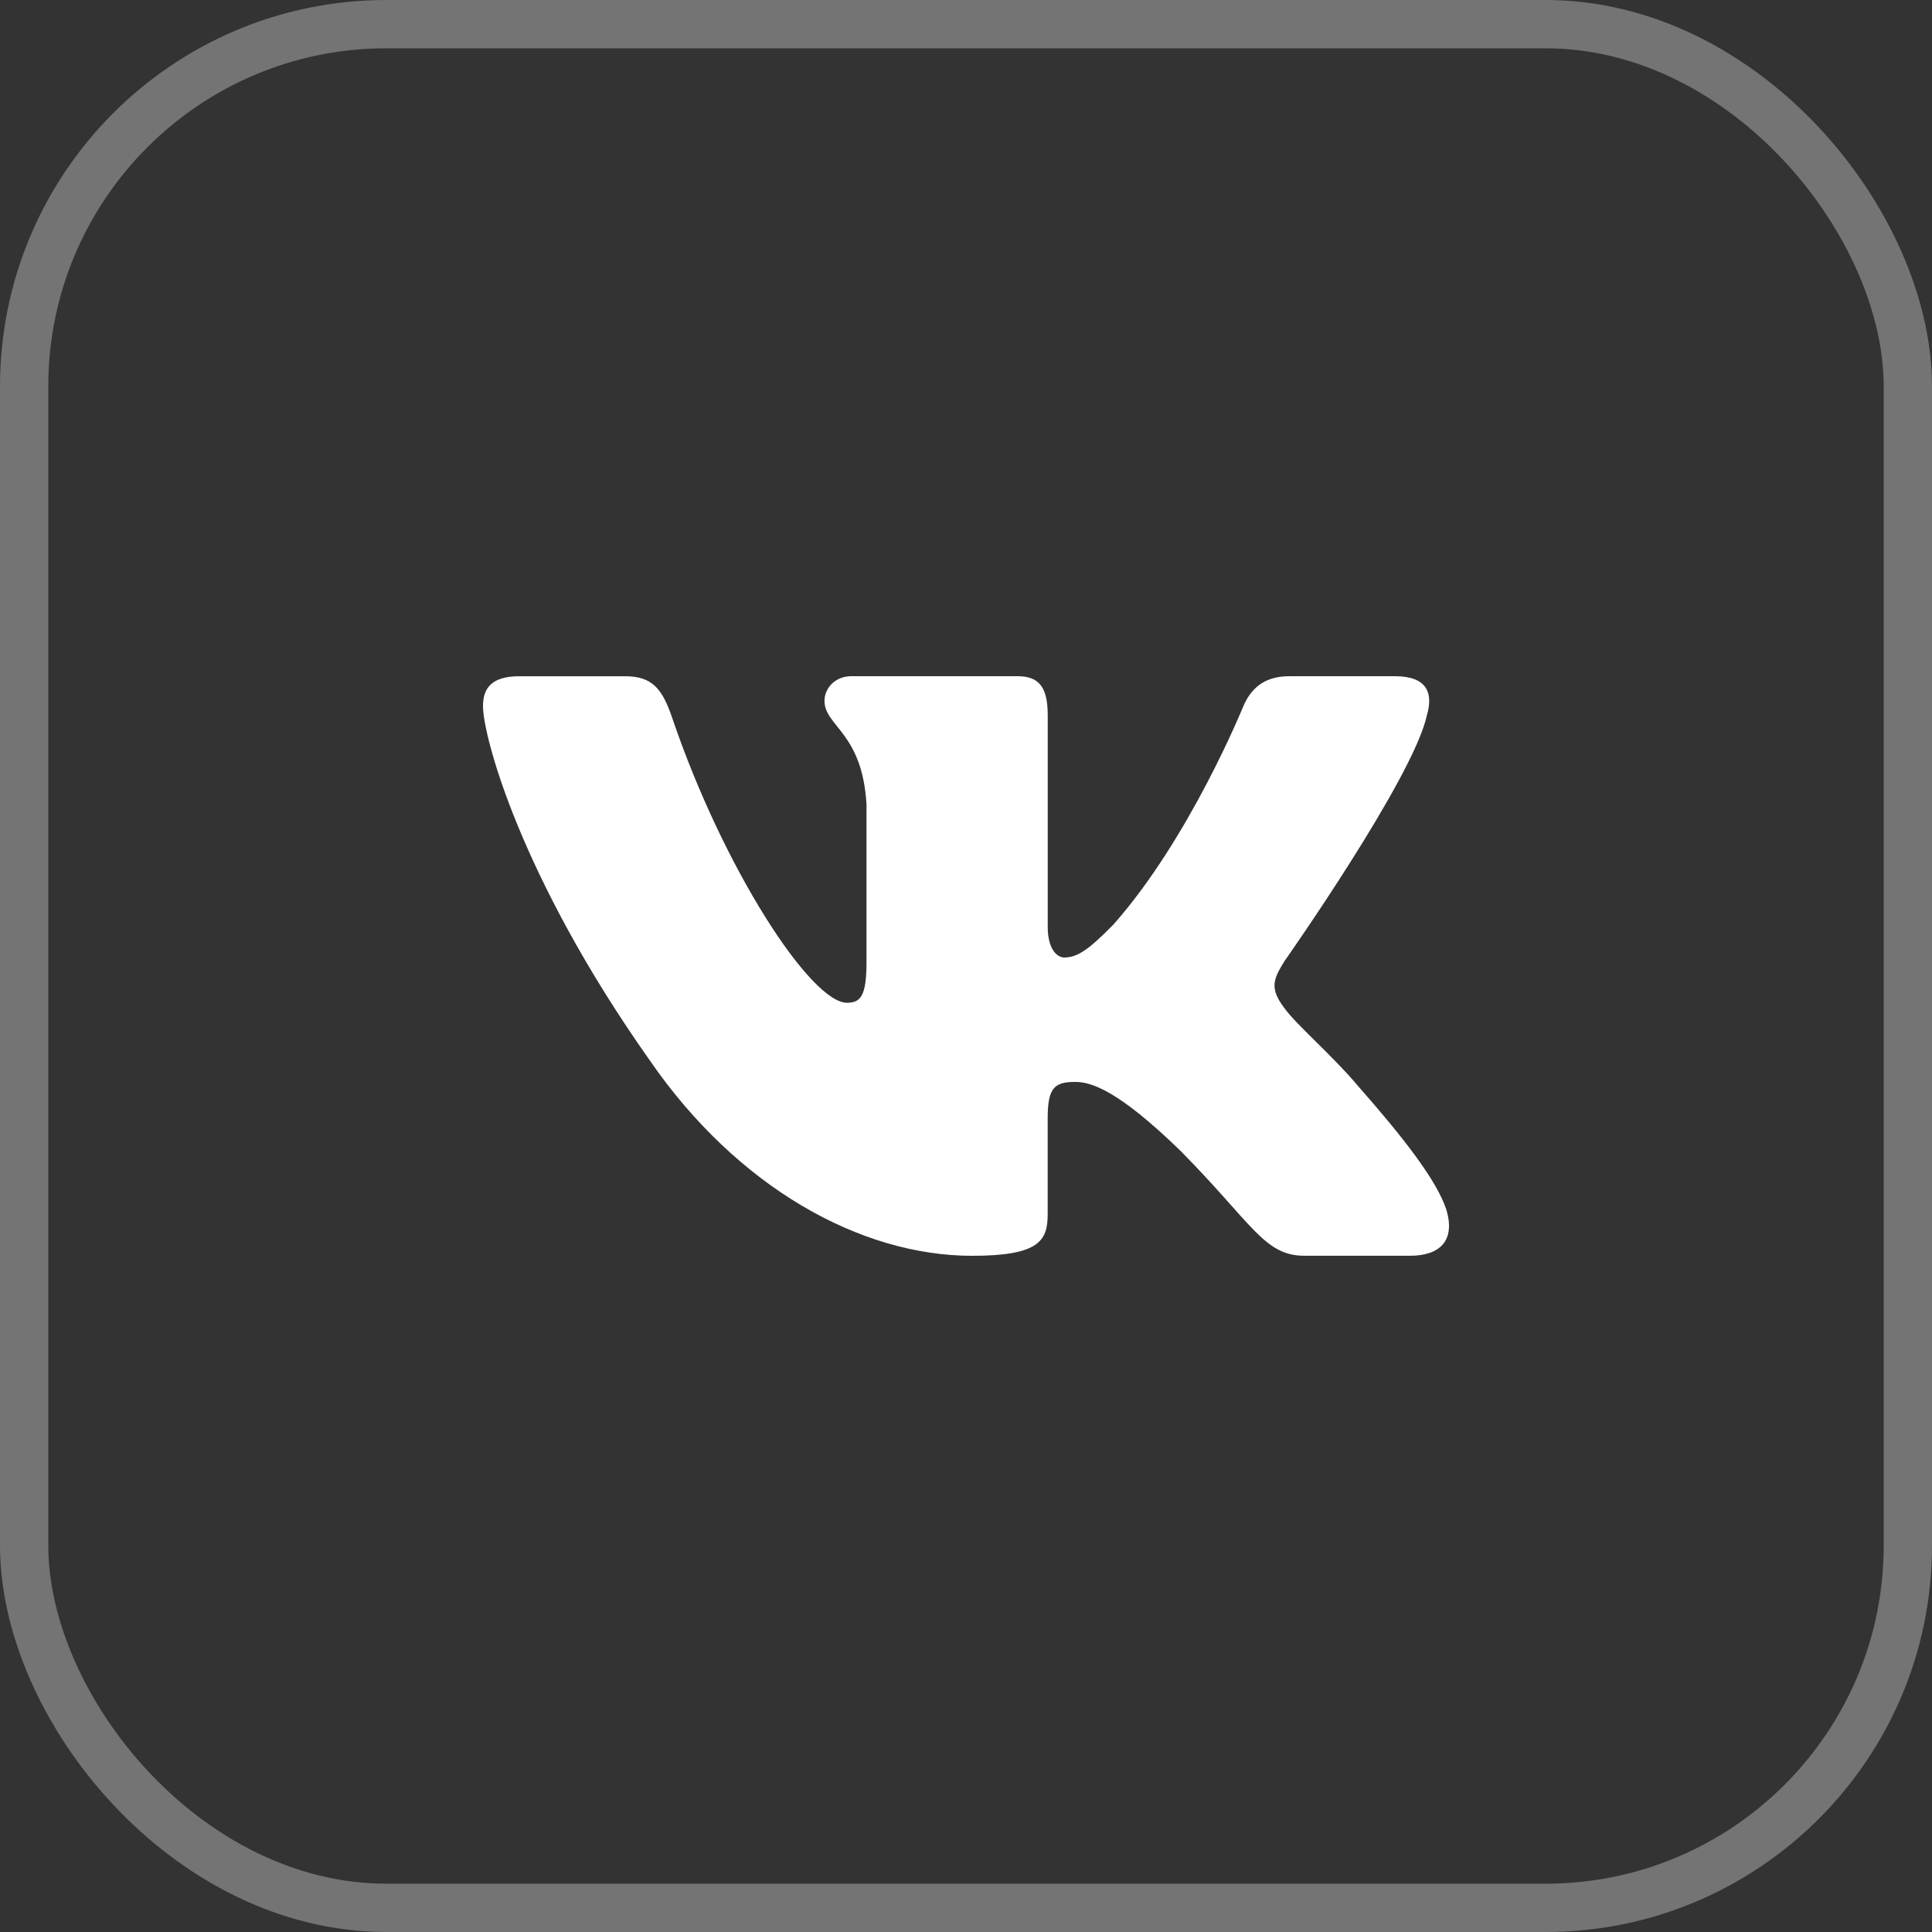
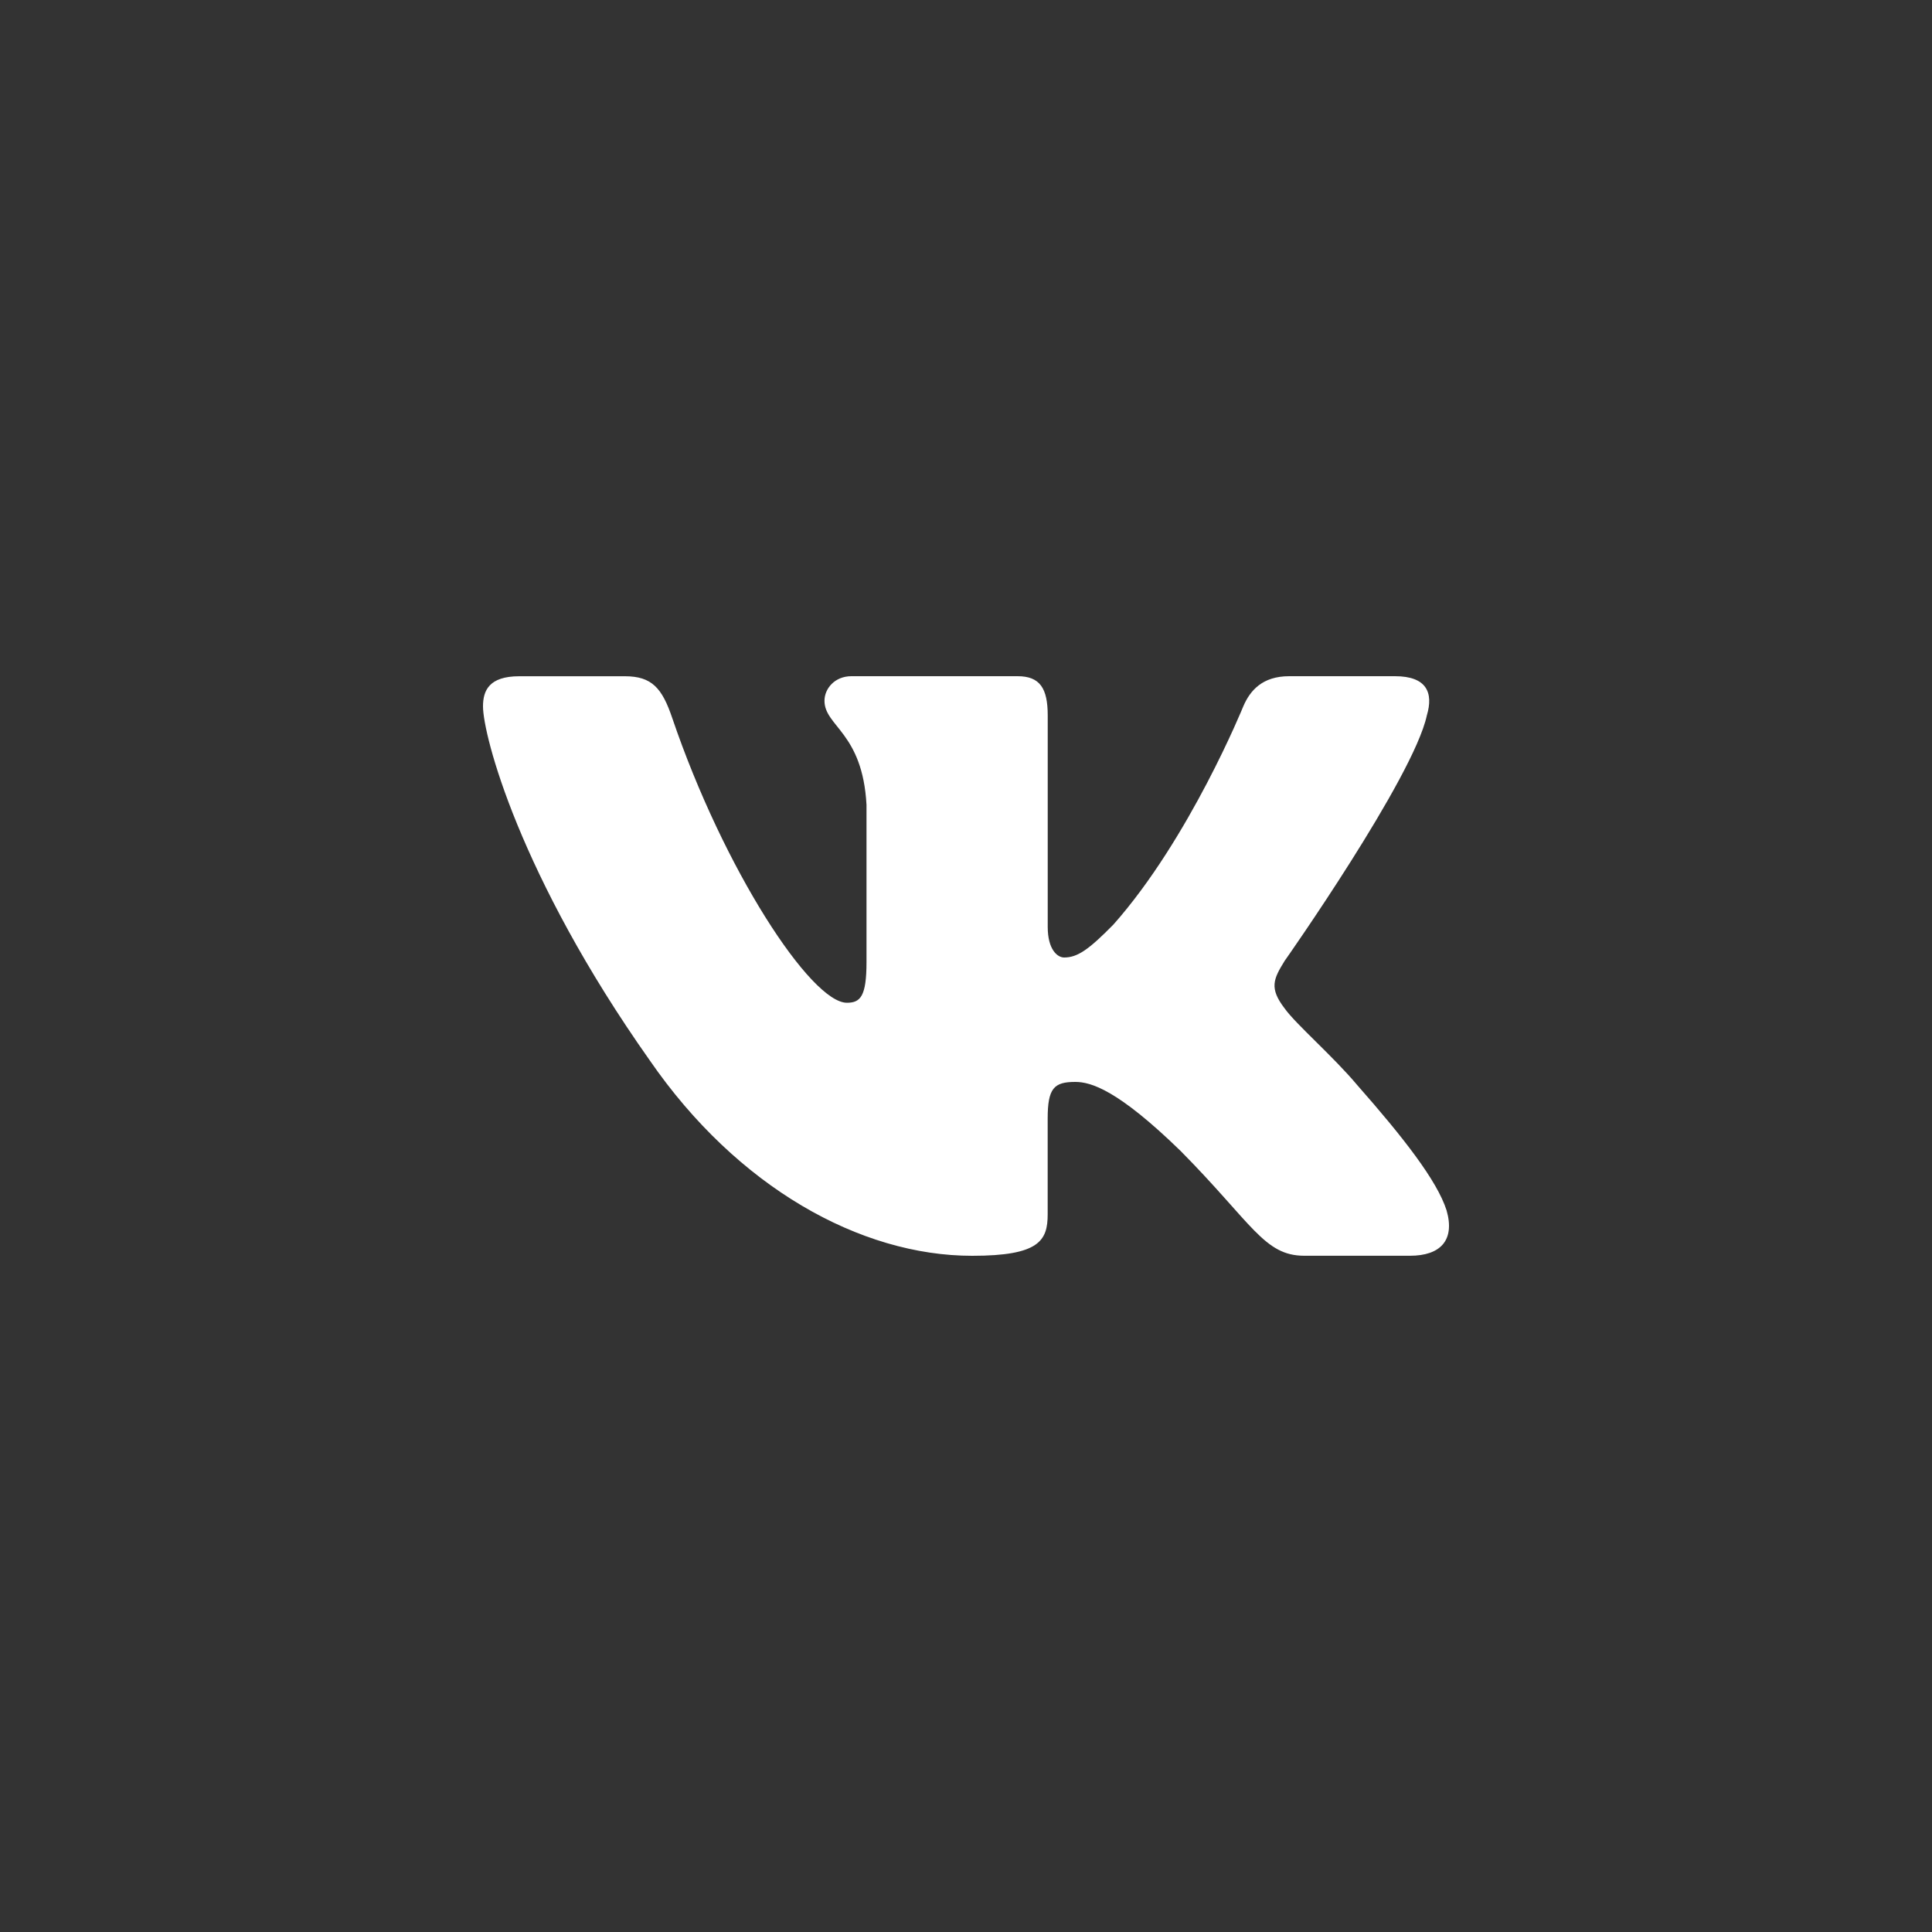
<svg xmlns="http://www.w3.org/2000/svg" width="40" height="40" viewBox="0 0 40 40" fill="none">
  <rect x="0" y="0" width="40" height="40" fill="#333333" stroke="none" />
-   <rect x="0.5" y="0.5" width="39" height="39" rx="7.5" stroke="white" stroke-opacity="0.32" />
  <path d="M29.541 14.813C29.681 14.344 29.541 14 28.881 14H26.692C26.135 14 25.881 14.297 25.741 14.624C25.741 14.624 24.628 17.366 23.051 19.143C22.542 19.66 22.309 19.824 22.032 19.824C21.893 19.824 21.692 19.66 21.692 19.191V14.813C21.692 14.25 21.531 14 21.067 14H17.627C17.28 14 17.07 14.26 17.07 14.508C17.07 15.04 17.859 15.164 17.94 16.664V19.918C17.94 20.631 17.813 20.761 17.534 20.761C16.792 20.761 14.987 18.01 13.916 14.86C13.708 14.248 13.497 14.001 12.938 14.001H10.751C10.125 14.001 10 14.298 10 14.625C10 15.212 10.742 18.116 13.454 21.956C15.263 24.578 17.809 26 20.128 26C21.519 26 21.691 25.684 21.691 25.14V23.158C21.691 22.527 21.823 22.4 22.263 22.4C22.587 22.4 23.144 22.565 24.442 23.828C25.925 25.326 26.171 25.999 27.004 25.999H29.192C29.817 25.999 30.129 25.683 29.95 25.06C29.753 24.44 29.044 23.538 28.104 22.47C27.593 21.861 26.83 21.206 26.597 20.878C26.273 20.456 26.366 20.269 26.597 19.894C26.598 19.895 29.264 16.102 29.541 14.813Z" fill="white" />
</svg>